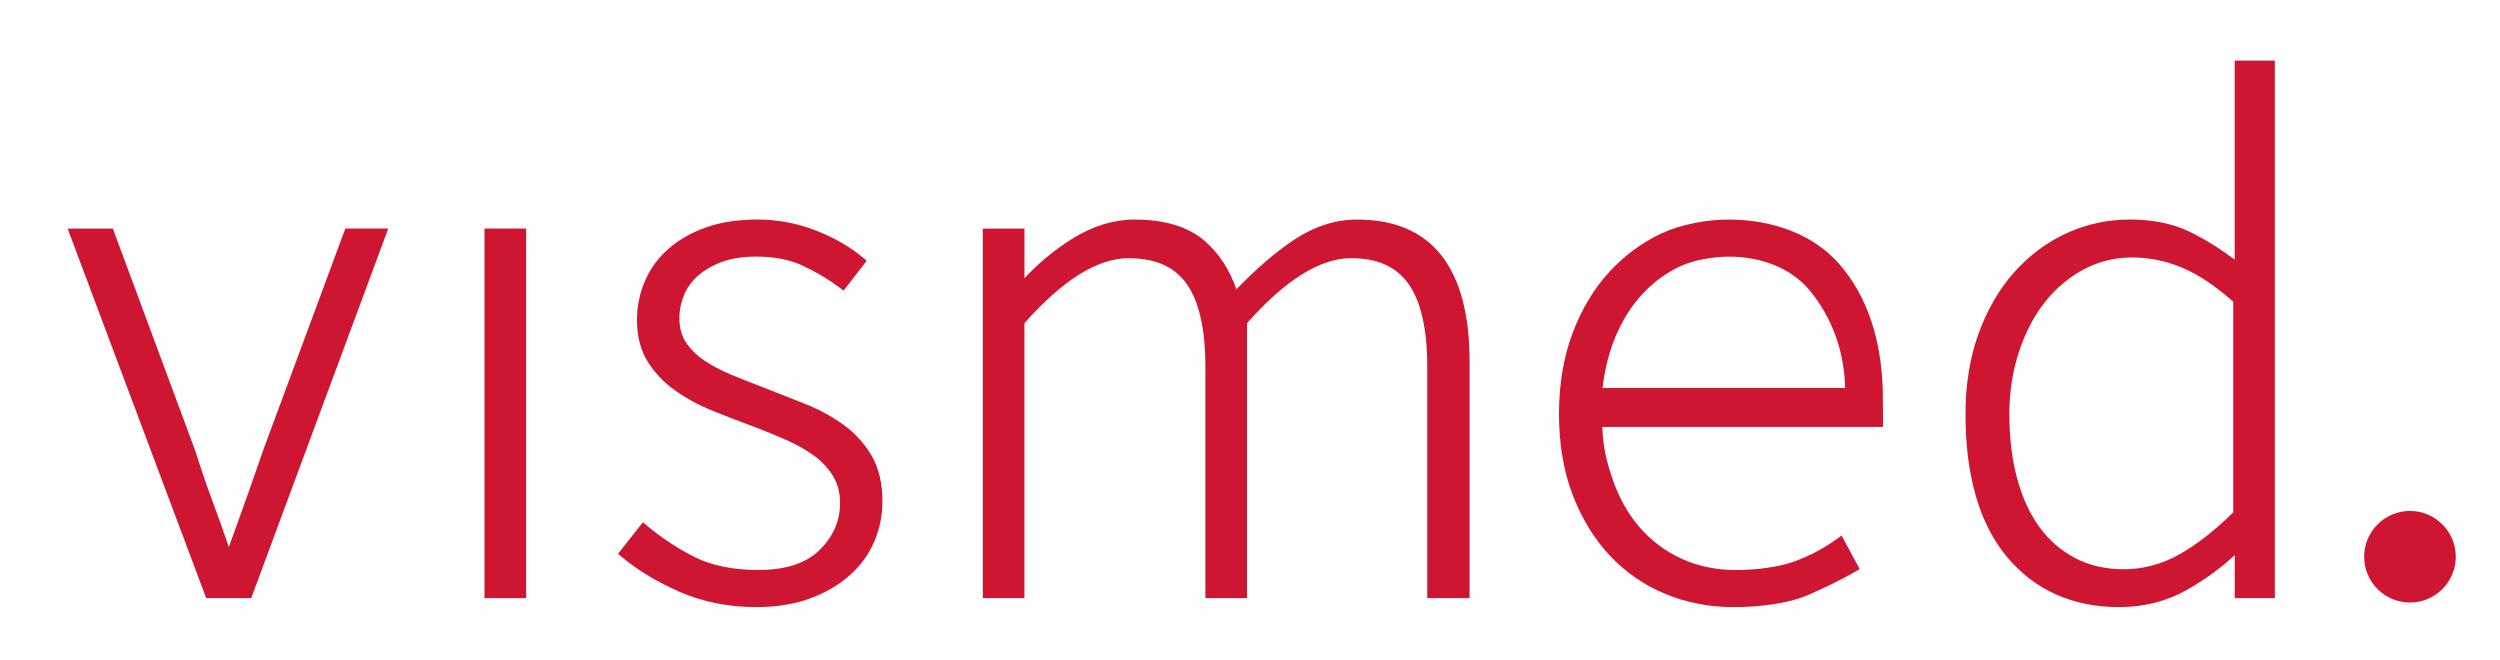
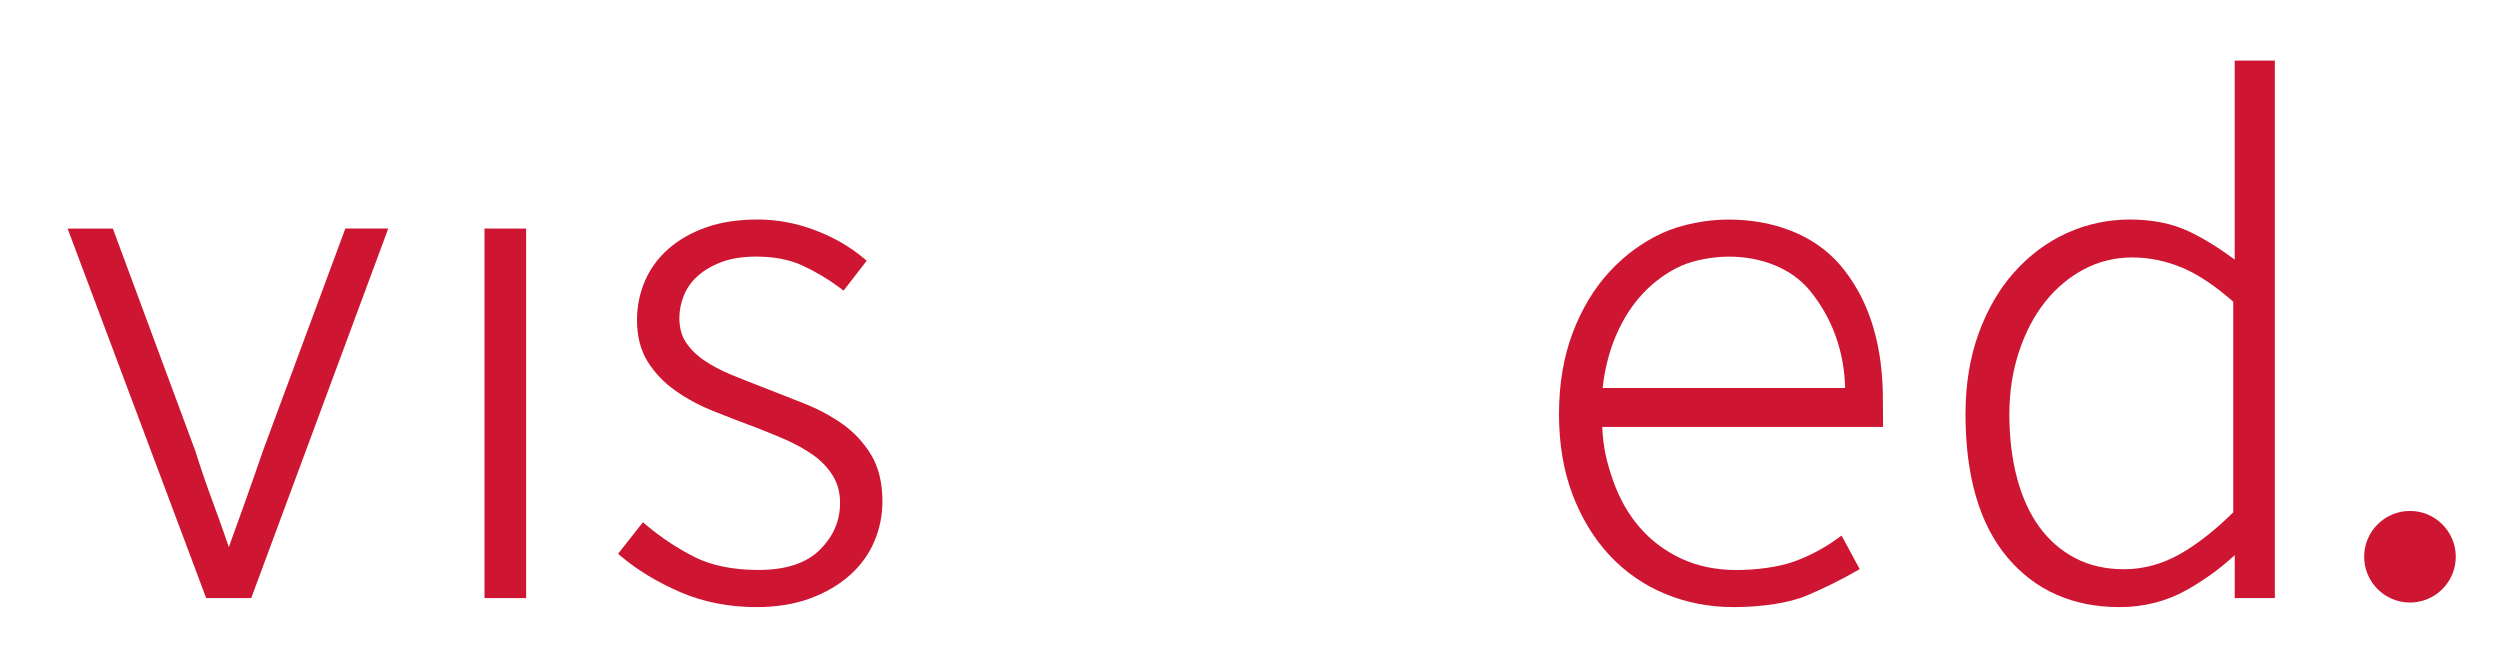
<svg xmlns="http://www.w3.org/2000/svg" version="1.1" id="Ebene_1" x="0px" y="0px" viewBox="0 0 798.91 211.07" style="enable-background:new 0 0 798.91 211.07;" xml:space="preserve">
  <style type="text/css">
	.st0{fill:#CE1531;}
</style>
  <path class="st0" d="M770.14,163.28c-8.07,0-14.64,6.56-14.64,14.63c0,8.07,6.57,14.64,14.64,14.64c8.07,0,14.64-6.57,14.64-14.64  C784.77,169.84,778.21,163.28,770.14,163.28z" />
  <path class="st0" d="M111.3,73.04h-0.96l-0.32,0.9l-25.95,70.02c-1.9,5.54-3.88,11.2-5.89,16.83c-1.72,4.8-3.4,9.48-5.05,14.04  c-1.54-4.53-3.22-9.25-5-14.06c-2.07-5.56-4-11.2-5.75-16.76L36.4,73.95l-0.32-0.9h-0.96H23.58h-1.97l0.69,1.84l43.26,115.36  l0.33,0.88h0.94h12.5h0.95l0.33-0.89l42.78-115.36l0.68-1.84h-1.96H111.3z" />
  <polygon class="st0" points="156.19,73.04 154.83,73.04 154.83,74.41 154.83,189.76 154.83,191.13 156.19,191.13 166.77,191.13   168.13,191.13 168.13,189.76 168.13,74.41 168.13,73.04 166.77,73.04 " />
  <path class="st0" d="M269.28,135.54c-3.68-2.61-7.86-4.85-12.43-6.65l-1.47-0.58c-4-1.57-7.99-3.14-11.99-4.71  c-3.37-1.28-6.71-2.61-9.95-3.96c-3.18-1.32-6.05-2.85-8.52-4.55c-2.41-1.65-4.34-3.59-5.76-5.75c-1.37-2.08-2.06-4.7-2.06-7.79  c0-2.38,0.49-4.79,1.46-7.18c0.96-2.35,2.45-4.45,4.45-6.22c2.03-1.8,4.59-3.29,7.62-4.43c3.04-1.14,6.76-1.72,11.06-1.72  c5.7,0,10.68,0.97,14.81,2.88c4.23,1.96,8.27,4.38,12.01,7.18l1.07,0.81l0.82-1.06l5.77-7.45l0.8-1.03l-1-0.84  c-4.27-3.61-9.45-6.6-15.41-8.88c-5.98-2.29-12.17-3.46-18.39-3.46c-6.21,0-11.74,0.83-16.43,2.48c-4.71,1.65-8.78,3.96-12.1,6.87  c-3.35,2.93-5.89,6.41-7.57,10.35c-1.67,3.91-2.51,8.1-2.51,12.43c0,5.21,1.16,9.69,3.45,13.34c2.25,3.58,5.24,6.71,8.9,9.28  c3.59,2.53,7.68,4.73,12.18,6.52c4.41,1.77,8.83,3.47,13.13,5.06c3.35,1.28,6.68,2.64,9.9,4.05c3.18,1.4,6.13,3.05,8.77,4.91  c2.56,1.81,4.66,4.02,6.24,6.57c1.54,2.49,2.32,5.41,2.32,8.66c0,5.77-2.11,10.68-6.45,15.02c-4.28,4.28-10.87,6.45-19.58,6.45  c-8.08,0-14.91-1.37-20.3-4.06c-5.49-2.74-10.74-6.2-15.59-10.28l-1.08-0.9l-0.87,1.1l-6.25,7.93l-0.82,1.04l1.01,0.85  c5.2,4.39,11.54,8.22,18.84,11.39c7.35,3.18,15.54,4.8,24.34,4.8c6.38,0,12.12-0.92,17.05-2.73c4.95-1.81,9.22-4.28,12.69-7.35  c3.5-3.08,6.17-6.72,7.92-10.82c1.75-4.08,2.63-8.42,2.63-12.91c0-5.83-1.2-10.79-3.56-14.76  C276.09,141.53,273.01,138.2,269.28,135.54z" />
-   <path class="st0" d="M433.69,70.16c-6.97,0-13.82,2.22-20.35,6.6c-5.88,3.95-12.01,9.22-18.23,15.7  c-2.21-6.41-5.67-11.65-10.29-15.6c-5.2-4.44-12.7-6.7-22.28-6.7c-6.64,0-13.3,2.05-19.82,6.09c-5.54,3.44-10.69,7.69-15.34,12.65  V74.41v-1.36h-1.36h-10.58h-1.36v1.36v115.36v1.36h1.36h10.57h1.36v-1.36v-86.48c12.19-13.79,23.38-20.78,33.24-20.78  c8.58,0,14.66,2.68,18.6,8.2c3.98,5.59,5.99,14.5,5.99,26.48v72.58v1.36h1.36h10.58h1.36v-1.36v-86.48  c12.19-13.79,23.37-20.78,33.24-20.78c8.42,0,14.42,2.68,18.36,8.2c3.98,5.59,6,14.5,6,26.48v72.58v1.36h1.36h10.81h1.36v-1.36  v-74.02C469.66,85.5,457.56,70.16,433.69,70.16z" />
  <path class="st0" d="M587.94,84.58c-8.24-9.57-21.26-14.42-35.65-14.42c-6.7,0-14.82,1.46-21.1,4.33  c-6.26,2.87-11.93,7.02-16.84,12.33c-4.91,5.32-8.88,11.89-11.78,19.55c-2.9,7.65-4.37,16.38-4.37,25.95  c0,9.58,1.47,18.27,4.37,25.84c2.9,7.58,6.91,14.12,11.91,19.43c5,5.33,10.97,9.44,17.74,12.23c6.75,2.78,14.05,4.19,21.71,4.19  c8.8,0,17.74-1.25,23.52-3.72c5.65-2.41,10.93-5.03,15.69-7.76l1.15-0.66l-0.62-1.15l-4.41-8.17l-0.76-1.4l-1.3,0.94  c-4.28,3.11-8.98,5.6-13.97,7.39c-4.96,1.78-12.15,2.68-18.33,2.68c-6.45,0-12.35-1.21-17.52-3.6c-5.19-2.39-9.68-5.75-13.37-9.99  c-3.71-4.26-6.62-9.44-8.67-15.41c-1.93-5.61-3.05-10.21-3.31-16.72h88.33h1.38l0.01-1.35c0-0.28-0.03-8.41-0.08-10.25  C601.2,108.23,596.64,94.69,587.94,84.58z M512.13,123.99c0.7-6.13,2.14-11.75,4.27-16.73c2.28-5.34,5.24-9.94,8.79-13.66  c3.53-3.7,7.55-6.59,11.93-8.59c4.37-1.99,10.58-3,15.4-3c10.12,0,19.79,3.59,25.69,10.68c5.07,6.09,11.08,16.41,11.43,31.3H512.13z  " />
  <path class="st0" d="M725.59,19.36h-10.1h-1.36v1.36v43.83l0,18.4c-5.04-3.74-9.91-6.74-14.51-8.94  c-5.37-2.56-11.75-3.86-18.97-3.86c-7.05,0-13.83,1.46-20.15,4.33c-6.32,2.87-11.97,7.07-16.79,12.47  c-4.82,5.39-8.67,12.01-11.44,19.67c-2.76,7.64-4.17,16.28-4.17,25.7c0,19.79,4.47,35.16,13.3,45.7  c8.88,10.61,20.96,15.99,35.89,15.99c7.89,0,15.19-1.88,21.7-5.58c5.69-3.24,10.78-6.95,15.15-11.04l0,12.38l0,1.36h1.36h10.1h1.36  v-1.36V20.72v-1.36H725.59z M713.66,163.72c-5.84,5.78-11.63,10.3-17.21,13.44c-5.62,3.15-11.58,4.75-17.72,4.75  c-5.84,0-11.09-1.2-15.59-3.57c-4.52-2.37-8.36-5.71-11.43-9.93c-3.09-4.24-5.48-9.47-7.11-15.53c-1.64-6.1-2.48-13.02-2.48-20.55  c0-7.03,1.03-13.72,3.06-19.88c2.02-6.14,4.81-11.5,8.31-15.92c3.48-4.4,7.66-7.92,12.43-10.46c4.74-2.52,9.94-3.8,15.46-3.8  c5.4,0,10.76,1.1,15.94,3.26c5.06,2.12,10.56,5.78,16.35,10.89V163.72z" />
</svg>